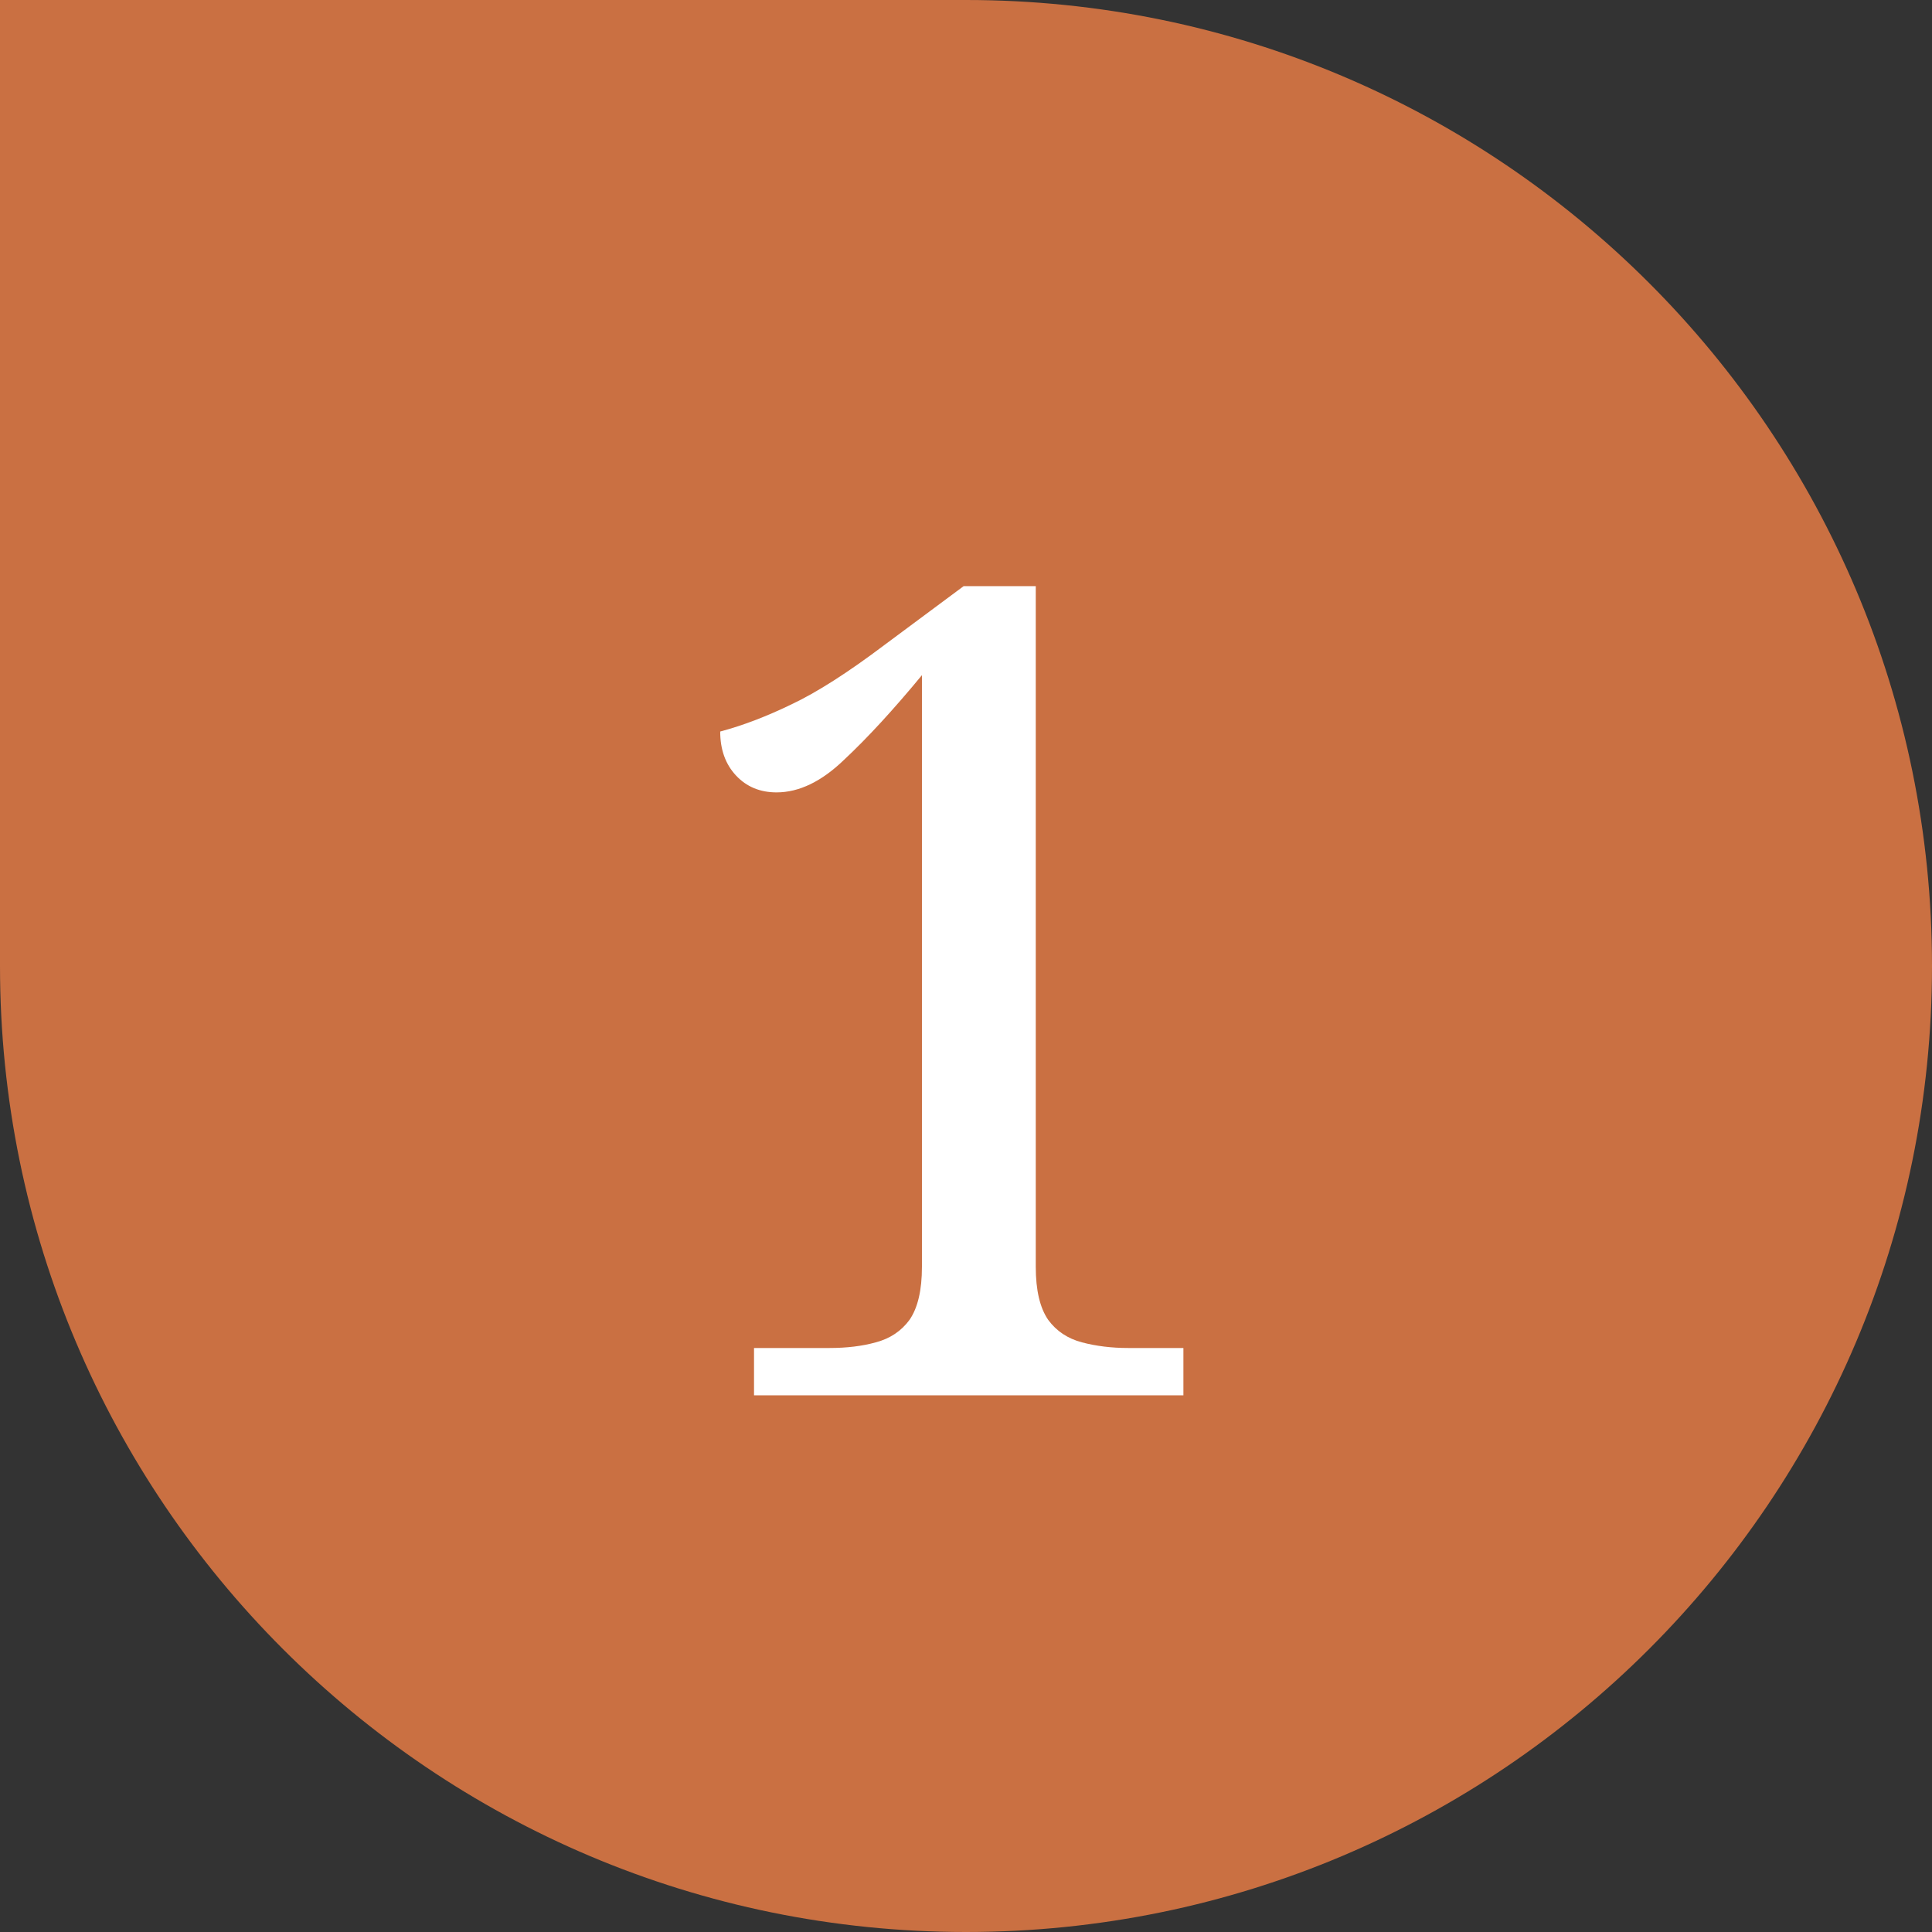
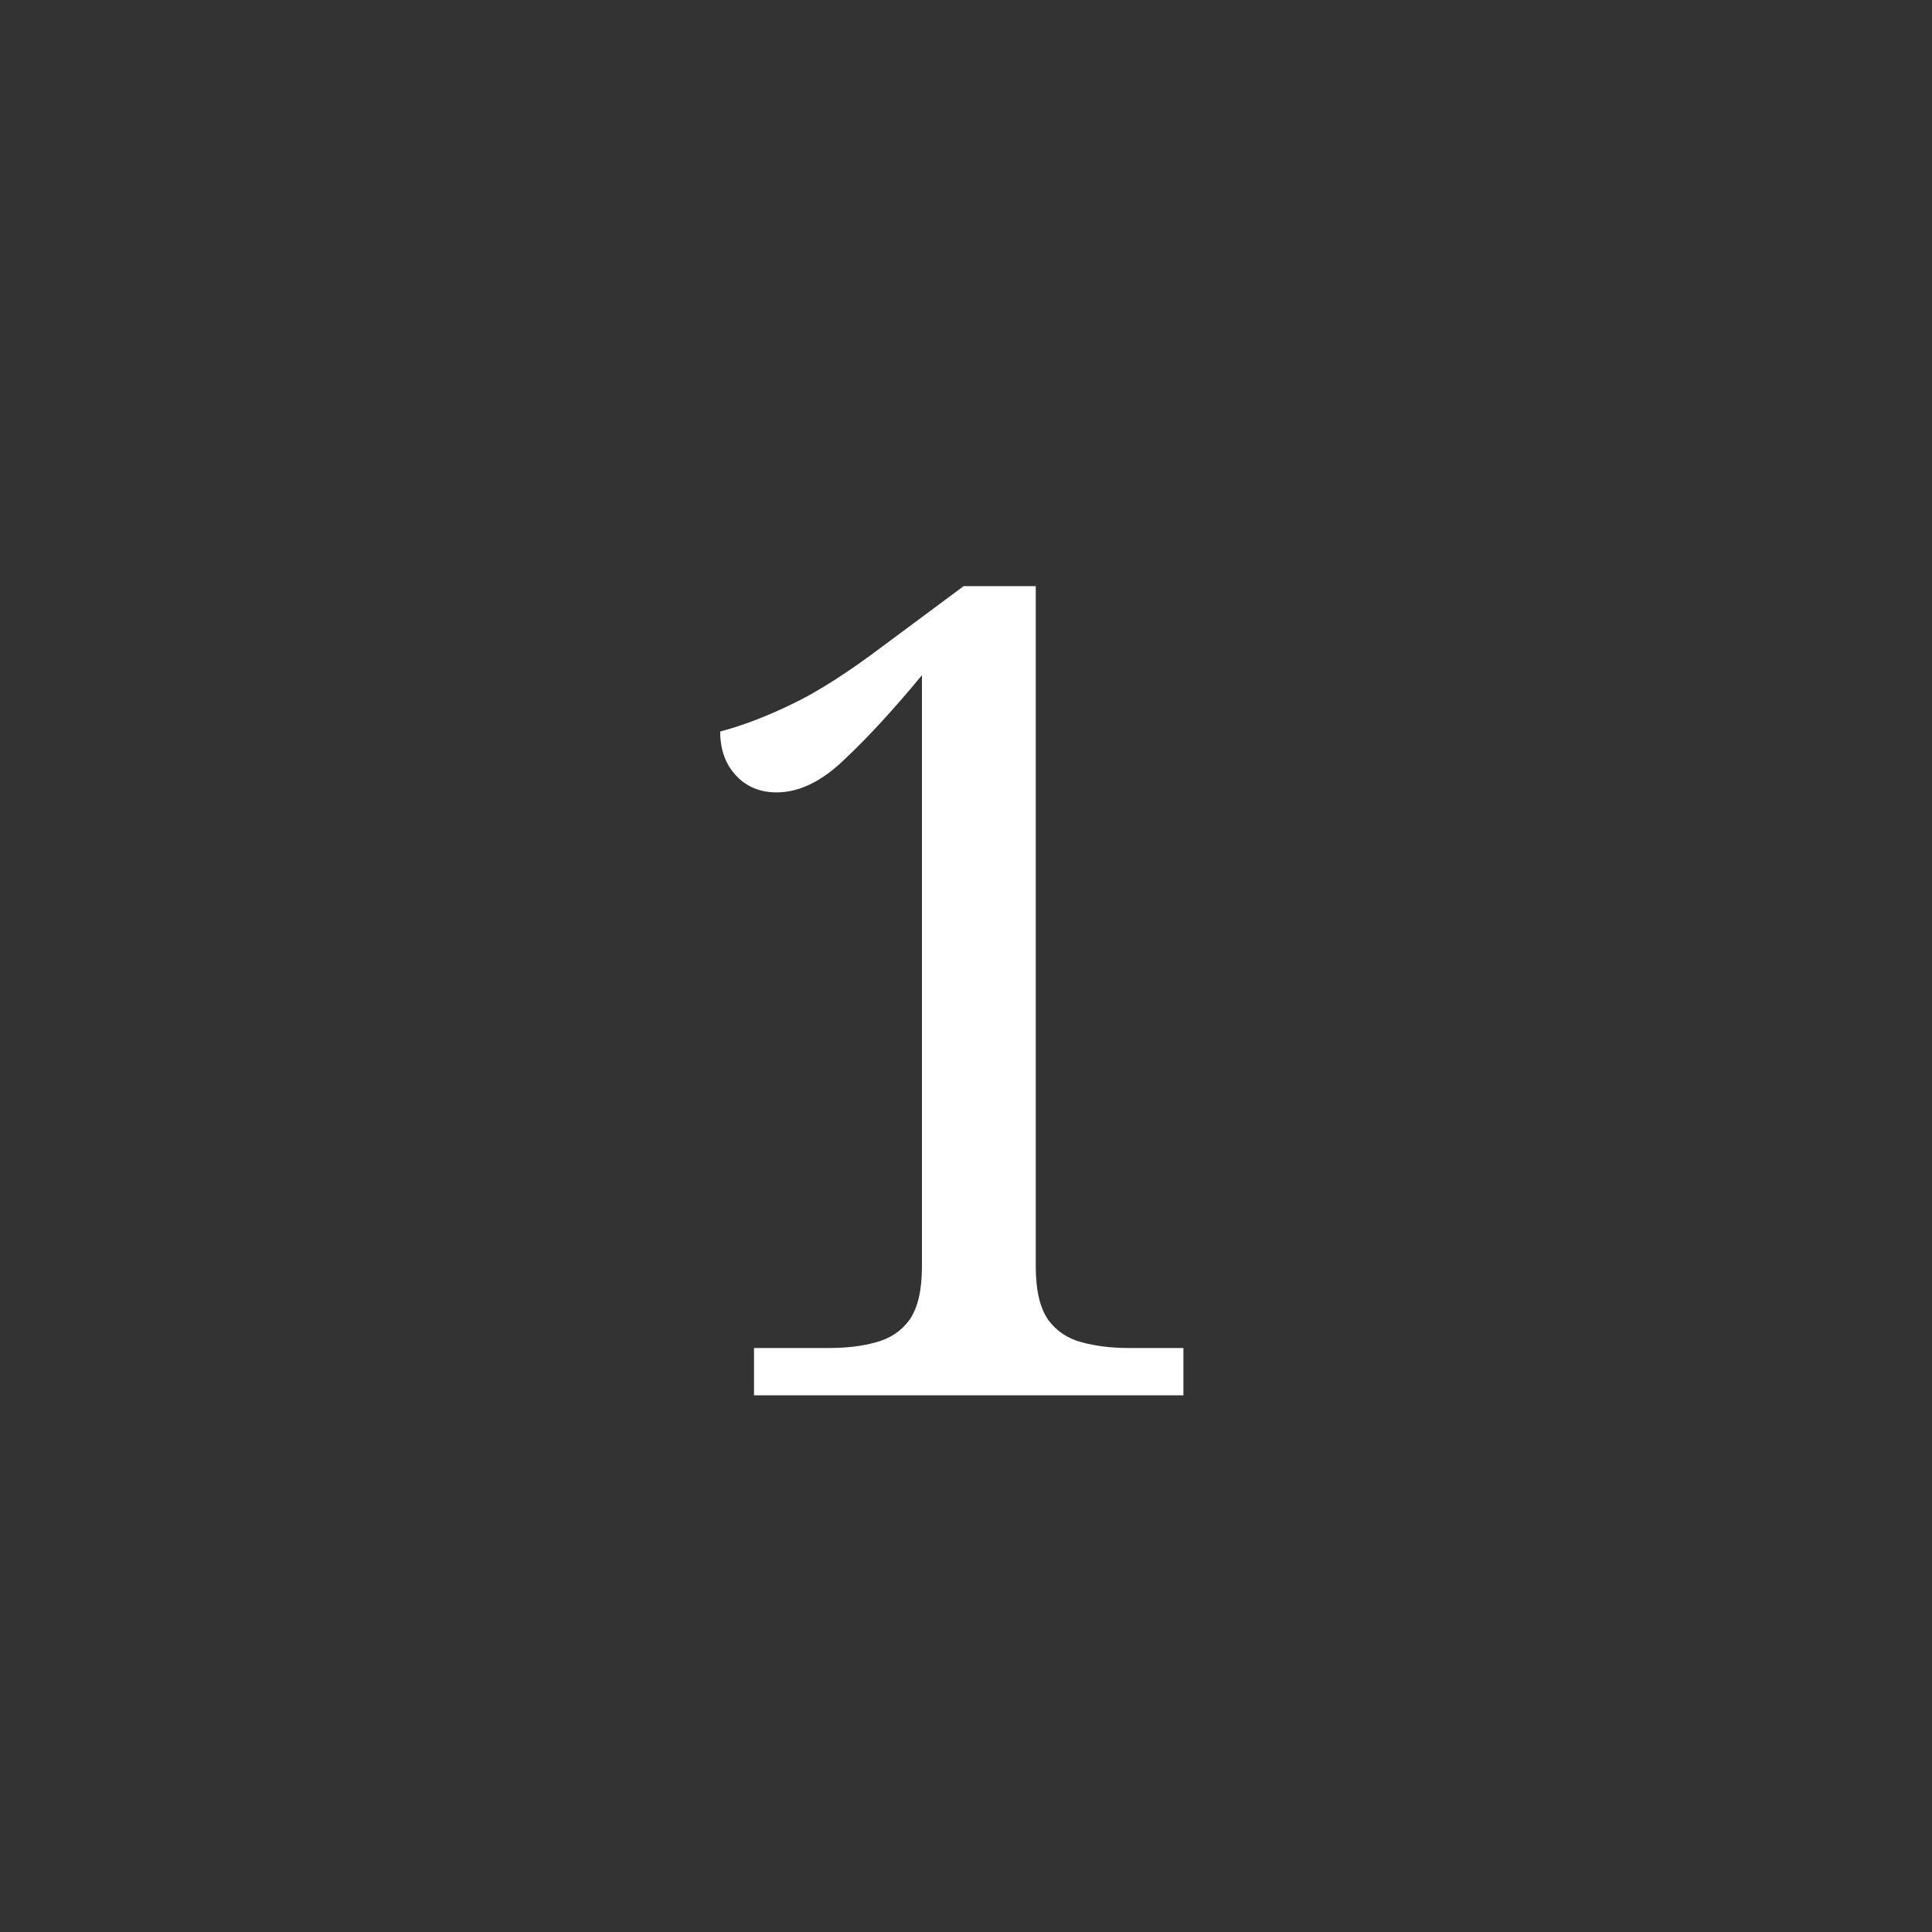
<svg xmlns="http://www.w3.org/2000/svg" width="36" height="36" viewBox="0 0 36 36" fill="none">
  <rect x="0" y="0" width="36" height="36" fill="#333333" stroke="none" />
-   <path d="M18 0C27.941 0 36 8.059 36 18C36 27.941 27.941 36 18 36C8.059 36 6.32676e-05 27.941 0 18V0H18Z" fill="#CA7042" />
  <path d="M14.05 26V25.118H15.457C15.779 25.118 16.066 25.083 16.318 25.013C16.584 24.943 16.794 24.803 16.948 24.593C17.102 24.369 17.179 24.04 17.179 23.606V12.581C16.647 13.225 16.164 13.75 15.73 14.156C15.31 14.562 14.89 14.765 14.47 14.765C14.162 14.765 13.91 14.66 13.714 14.45C13.518 14.24 13.42 13.967 13.42 13.631C13.84 13.519 14.281 13.351 14.743 13.127C15.219 12.903 15.8 12.532 16.486 12.014L17.956 10.922H19.3V23.606C19.3 24.04 19.377 24.369 19.531 24.593C19.685 24.803 19.895 24.943 20.161 25.013C20.427 25.083 20.714 25.118 21.022 25.118H22.051V26H14.05Z" fill="white" />
</svg>